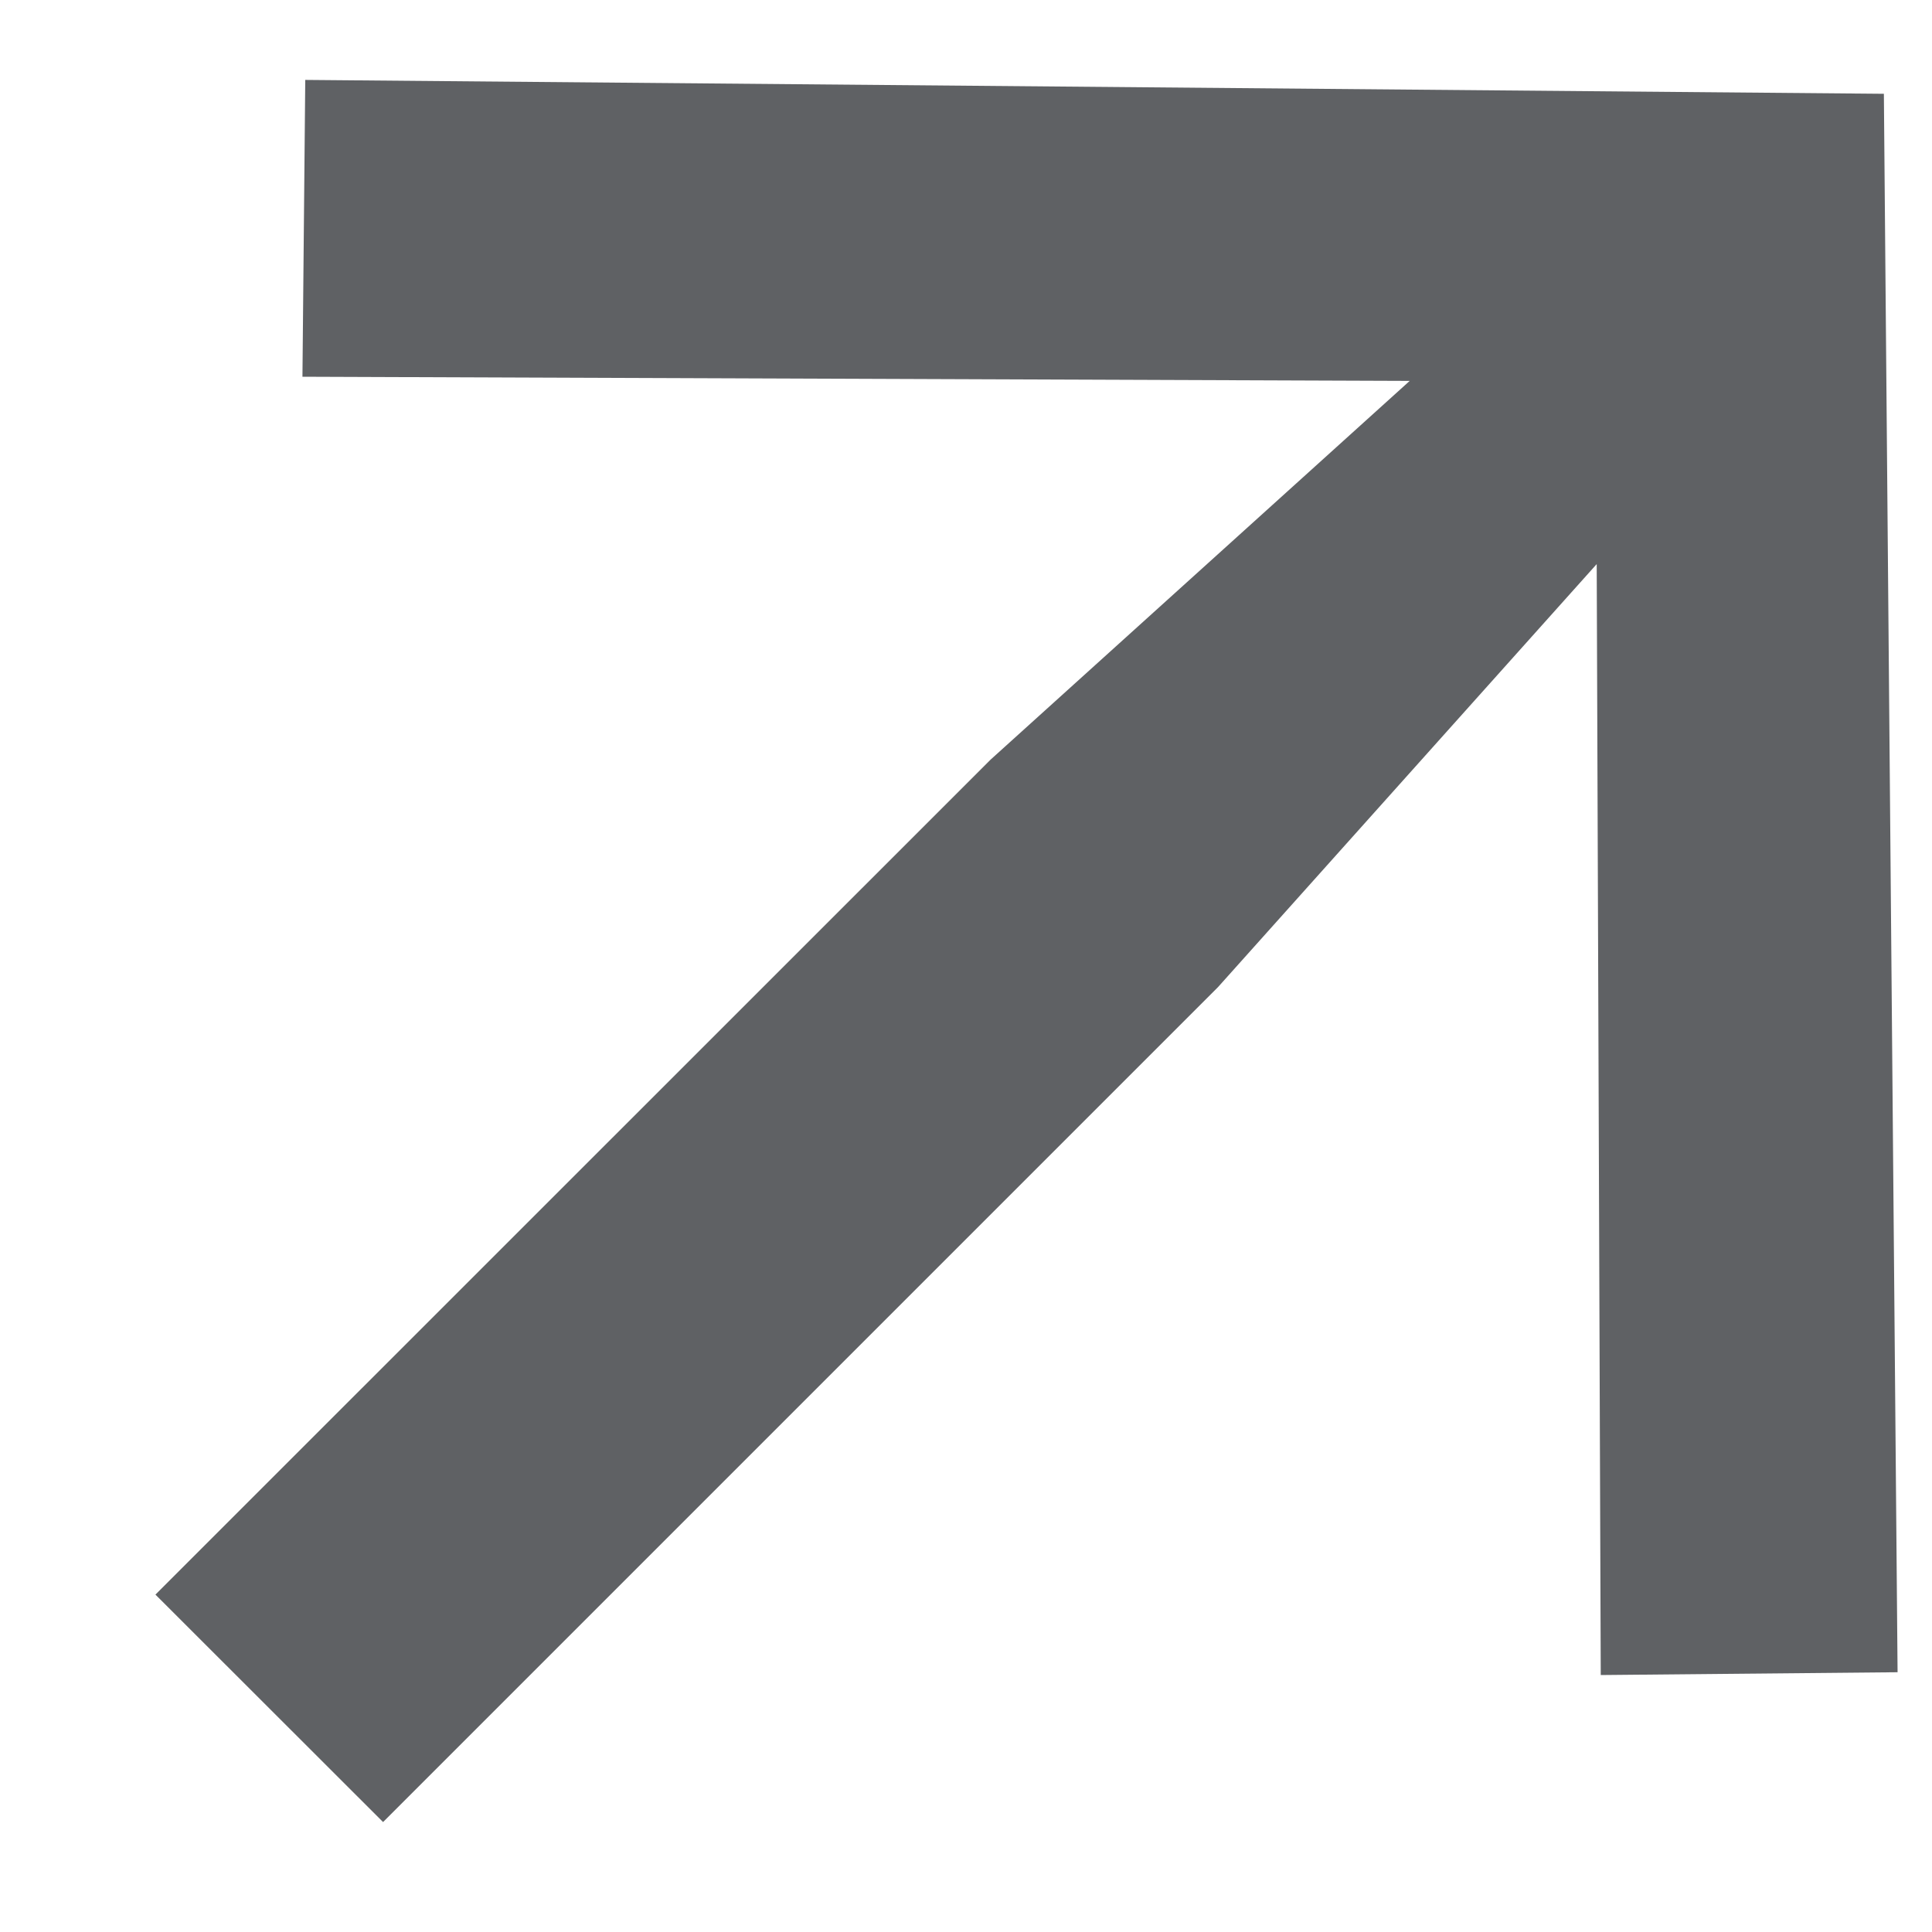
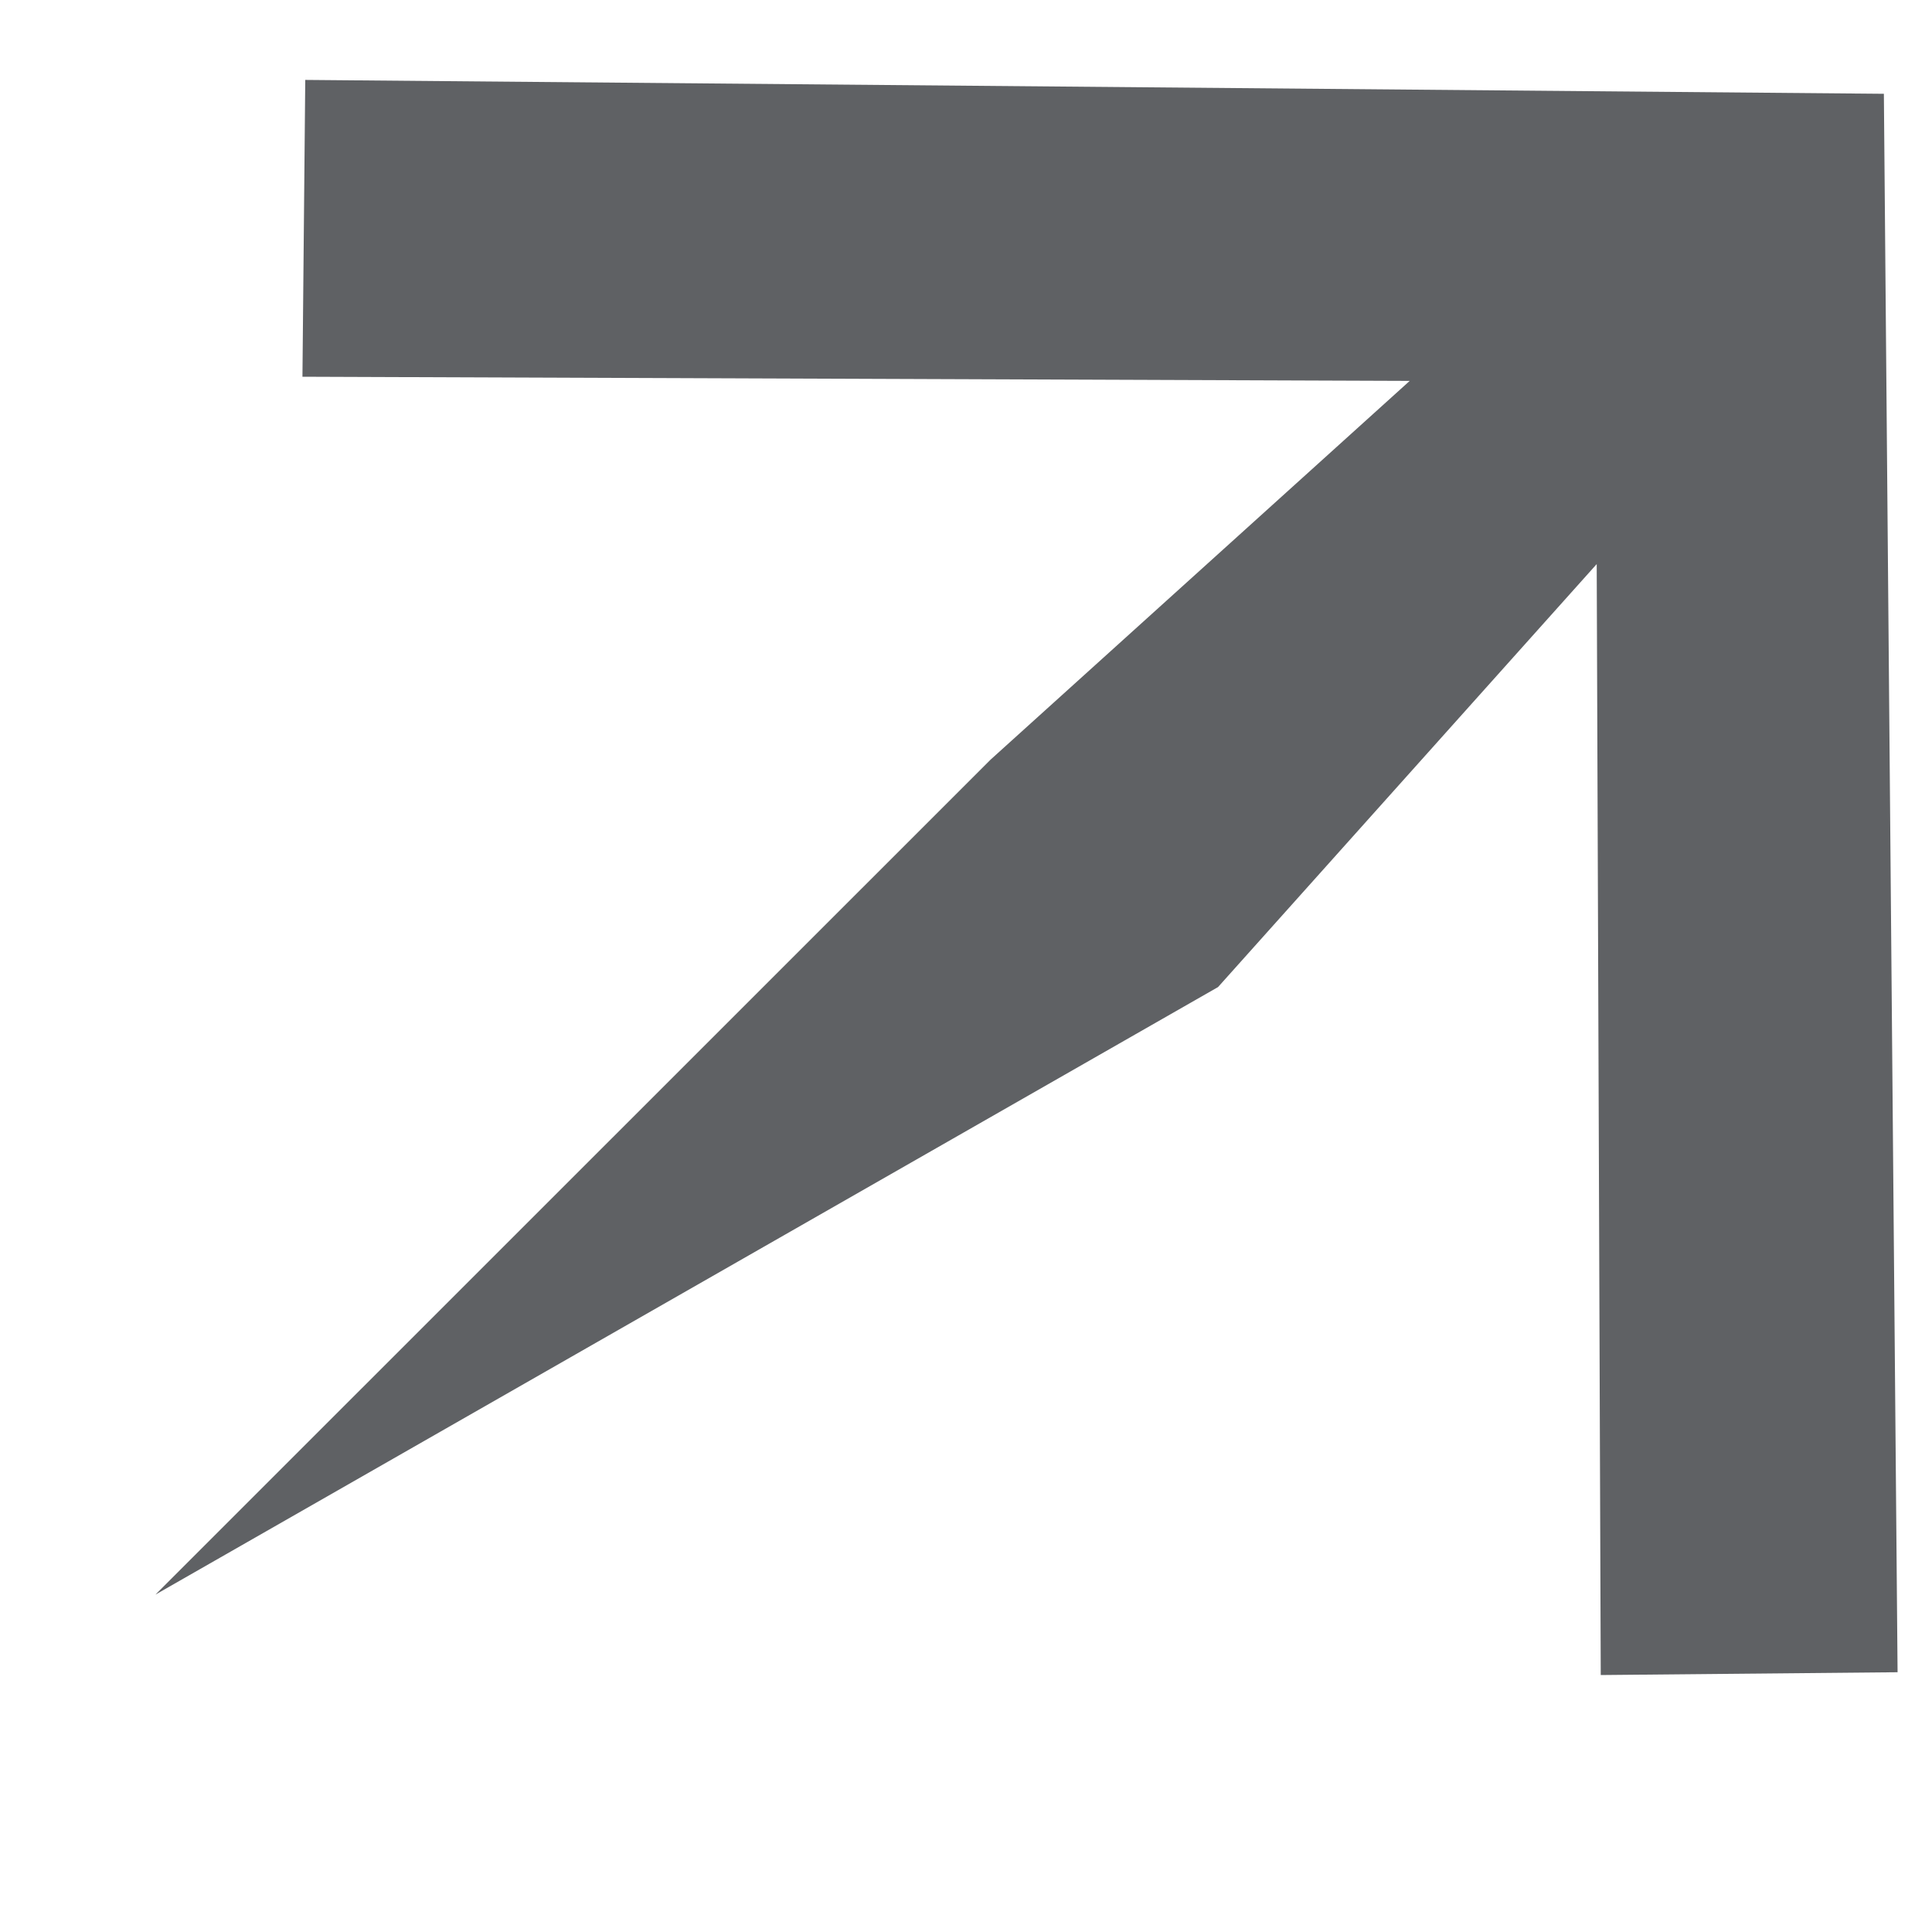
<svg xmlns="http://www.w3.org/2000/svg" width="11" height="11" viewBox="0 0 11 11" fill="none">
-   <path d="M0.885 9.079L5.64 4.325L9.241 1.071L10.173 2.003L6.935 5.62L2.181 10.374L0.885 9.079ZM1.738 0.455L10.726 0.534L10.804 9.521L9.114 9.537L9.083 1.008L10.252 2.177L1.722 2.145L1.738 0.455Z" fill="#5F6164" />
+   <path d="M0.885 9.079L5.64 4.325L9.241 1.071L10.173 2.003L6.935 5.62L0.885 9.079ZM1.738 0.455L10.726 0.534L10.804 9.521L9.114 9.537L9.083 1.008L10.252 2.177L1.722 2.145L1.738 0.455Z" fill="#5F6164" />
</svg>